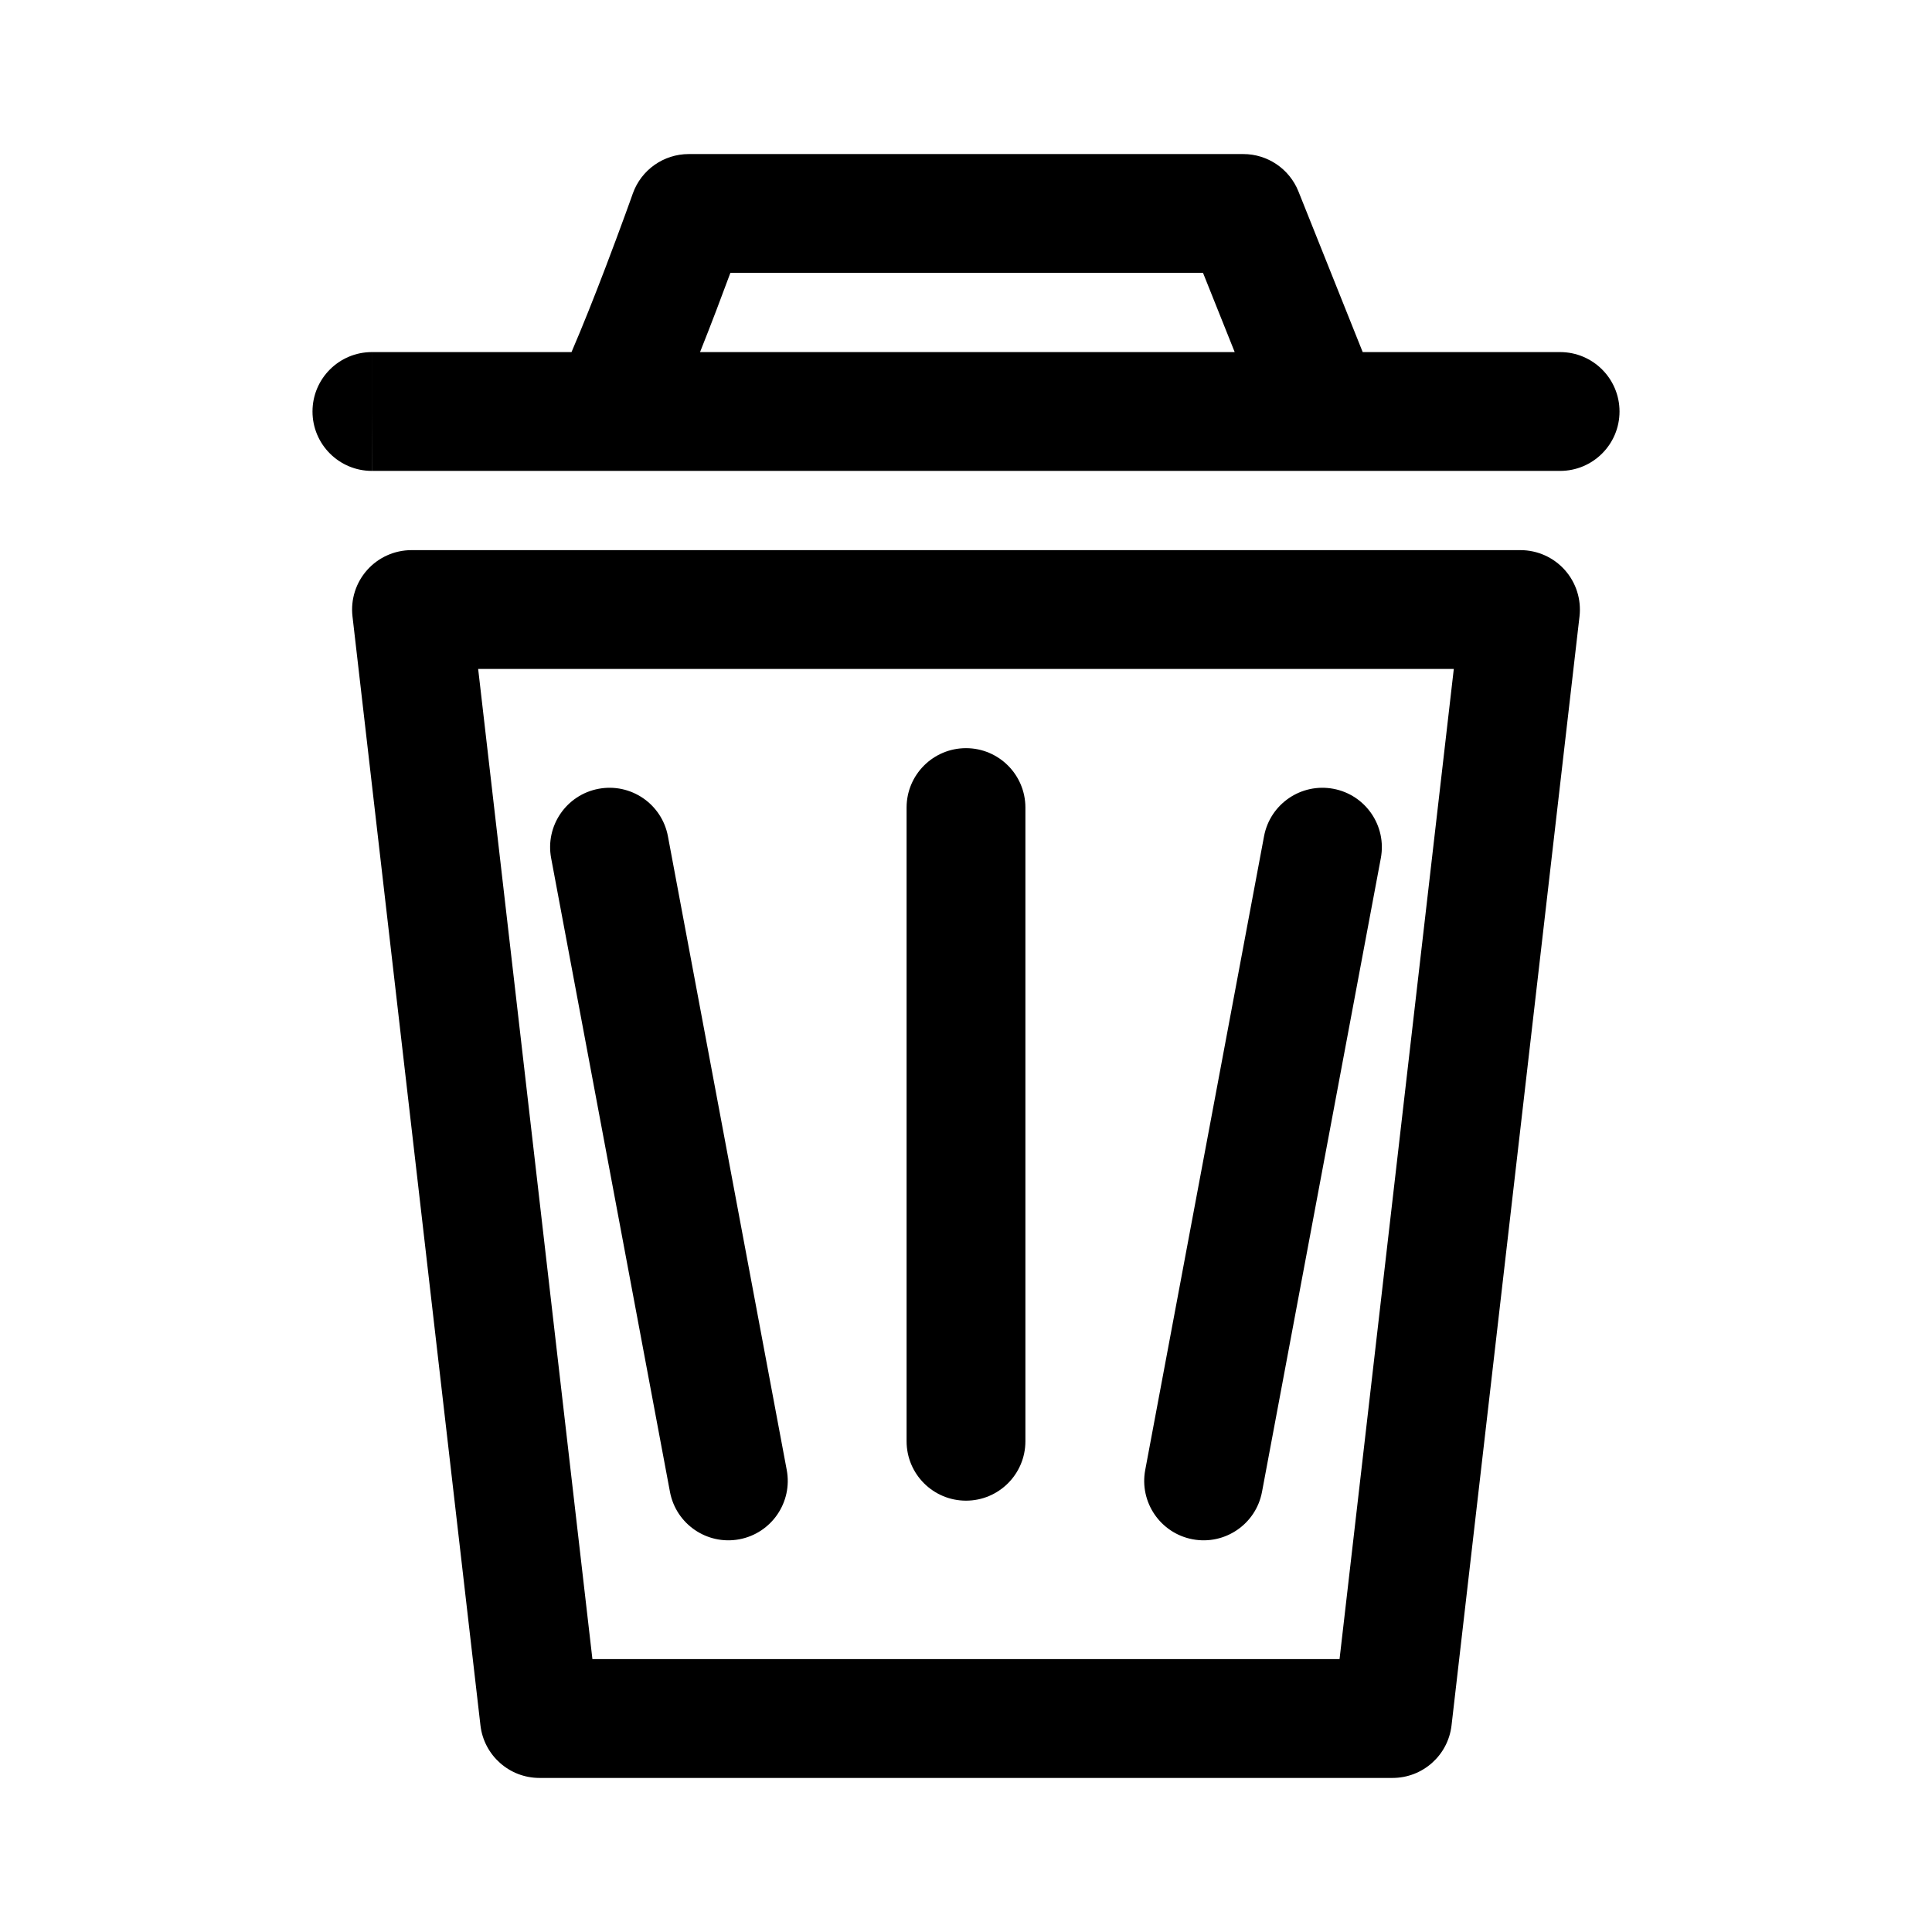
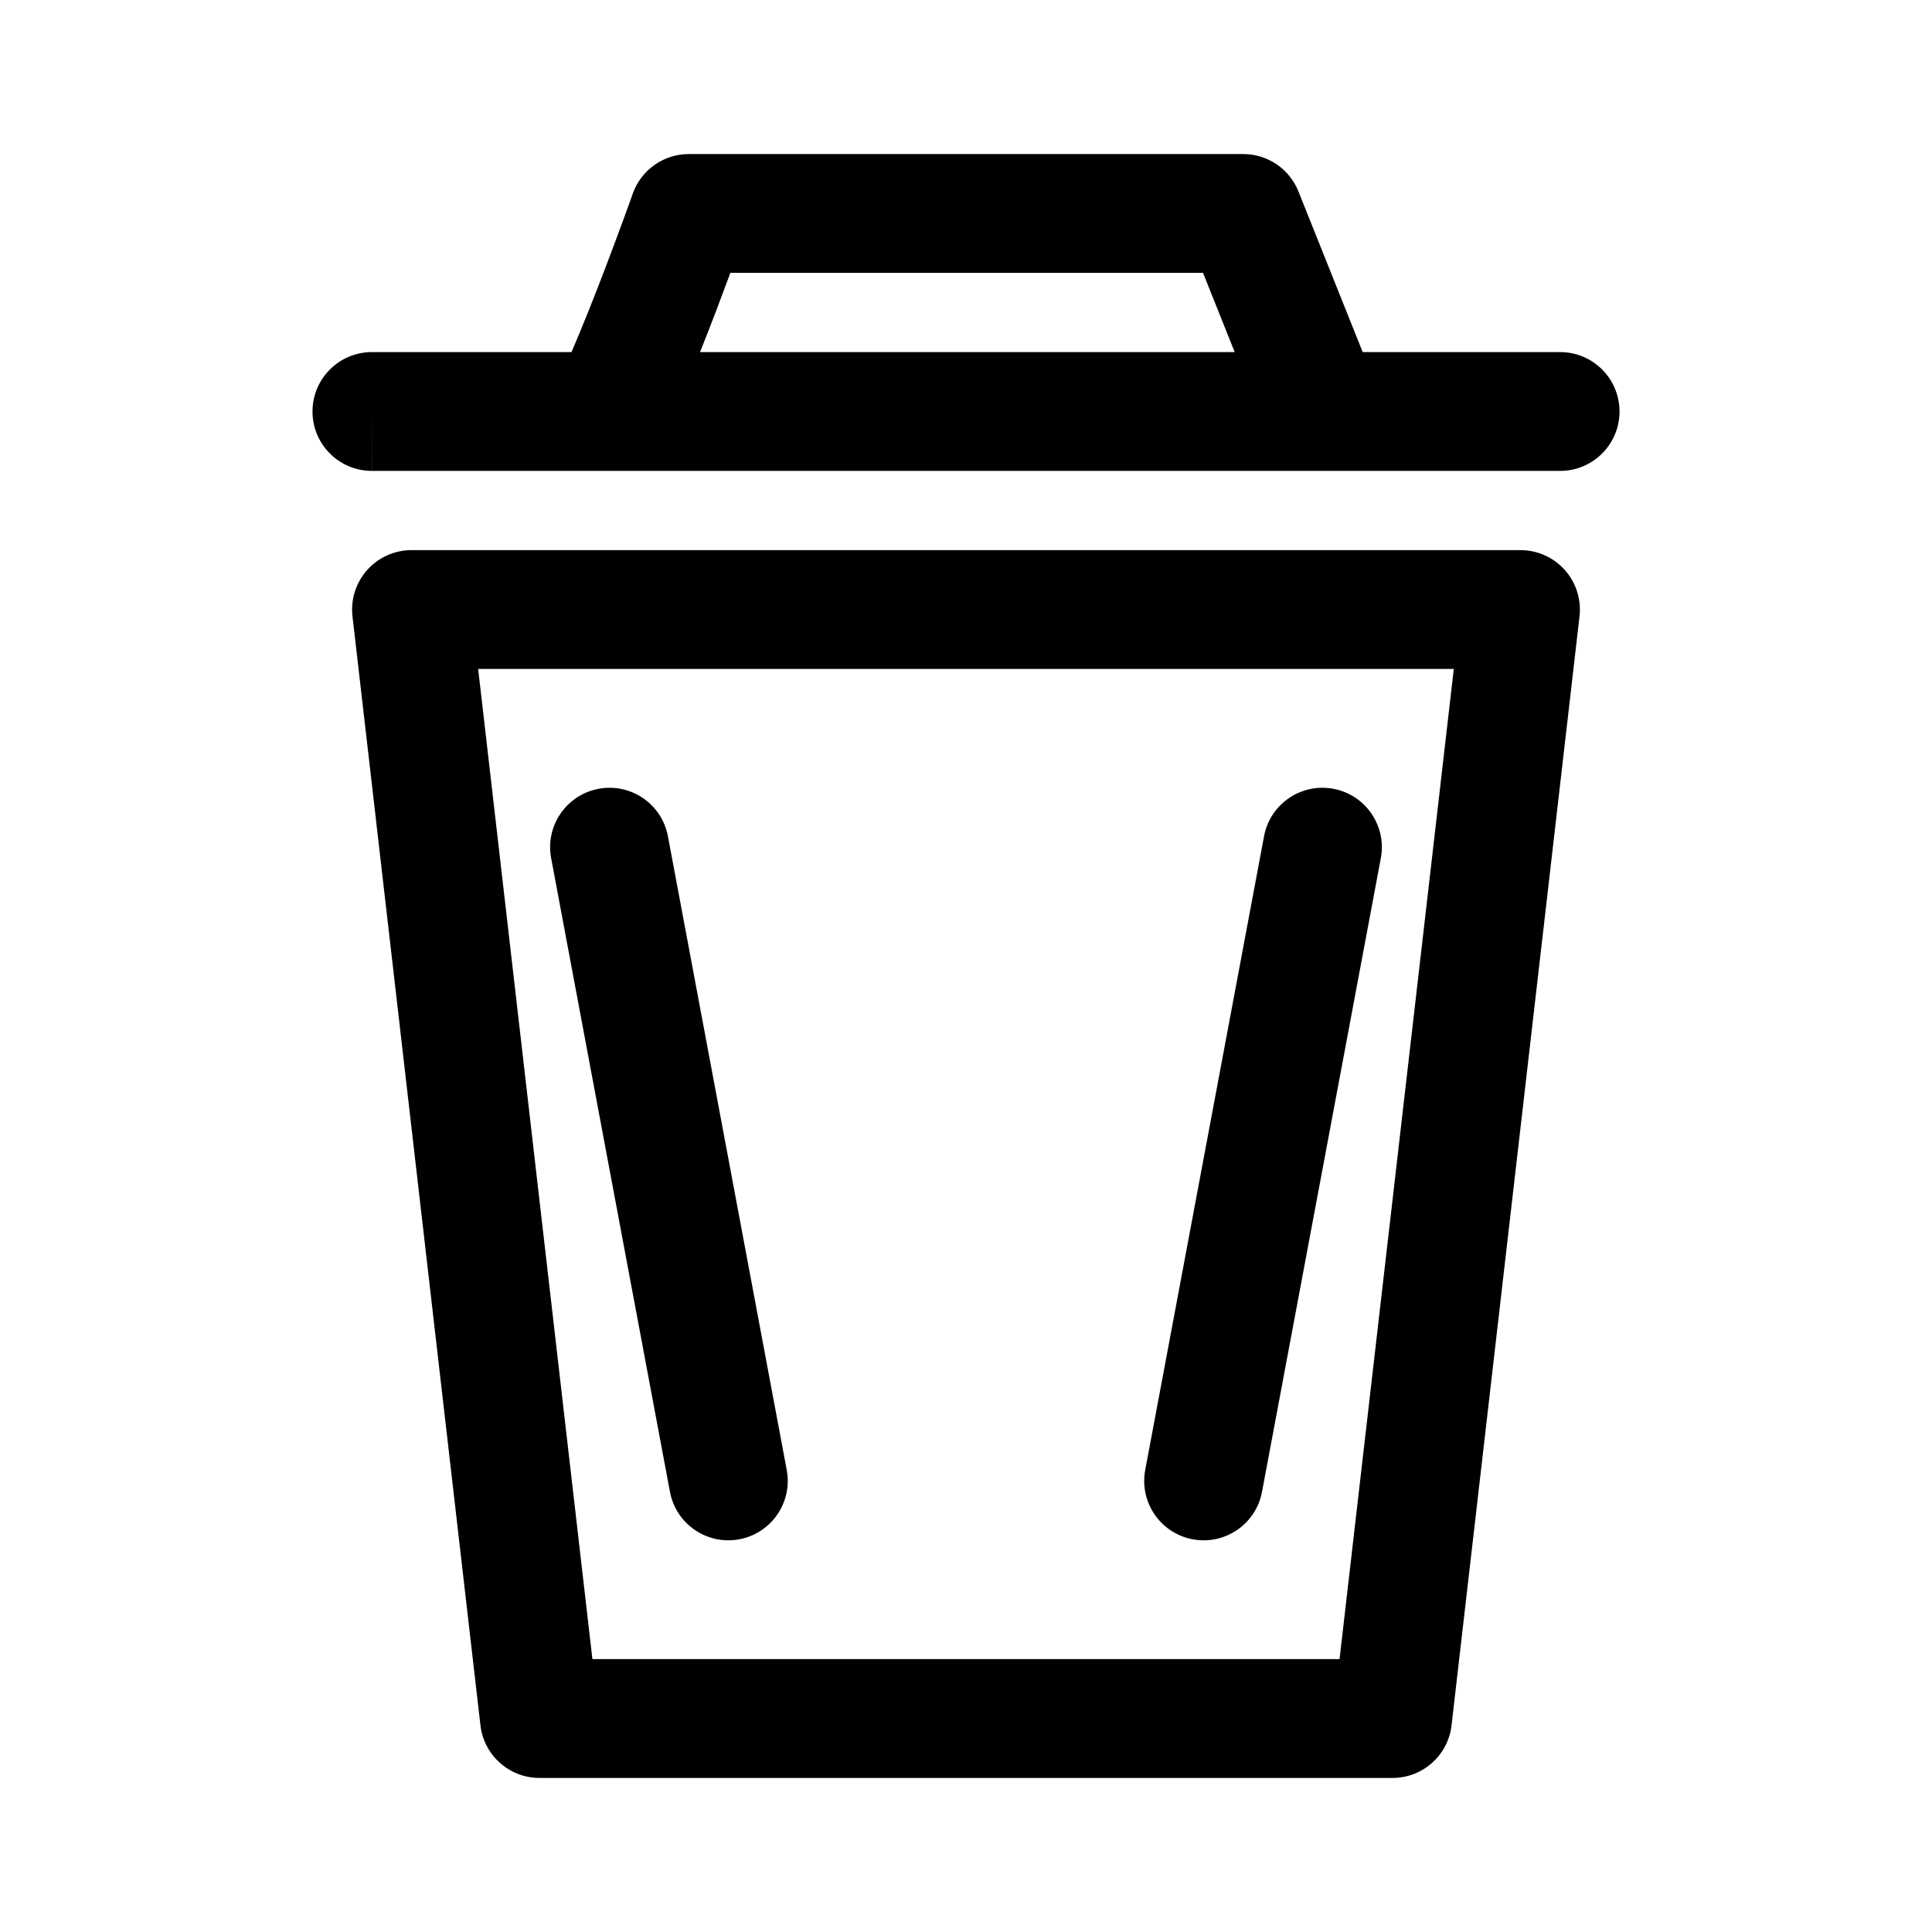
<svg xmlns="http://www.w3.org/2000/svg" fill="#000000" width="800px" height="800px" version="1.1" viewBox="144 144 512 512">
  <g fill-rule="evenodd">
    <path d="m241.3 295.06c2.988-3.352 7.262-5.269 11.754-5.269h293.89c4.492 0 8.77 1.918 11.754 5.269 2.988 3.352 4.402 7.82 3.891 12.281l-33.914 293.89c-0.914 7.945-7.641 13.941-15.641 13.941h-226.07c-7.996 0-14.723-5.996-15.641-13.941l-33.91-293.89c-0.516-4.461 0.898-8.93 3.887-12.281zm29.418 26.219 30.277 262.4h198l30.277-262.4z" />
    <path d="m311.69 195.31c2.227-6.285 8.172-10.484 14.84-10.484h146.95c6.438 0 12.227 3.922 14.617 9.898l17.031 42.582h52.316c8.695 0 15.746 7.051 15.746 15.746 0 8.695-7.051 15.742-15.746 15.742h-314.86l-0.02-15.742v-15.746h52.891c2.91-6.734 6.098-14.793 8.945-22.254 2.078-5.445 3.906-10.395 5.215-13.98 0.652-1.793 1.176-3.242 1.535-4.238l0.406-1.145zm25.867 21.004c-1.09 2.949-2.359 6.344-3.738 9.961-1.328 3.481-2.785 7.238-4.301 11.031h141.69l-8.395-20.992zm-94.996 36.738v-15.746c-8.695 0-15.746 7.051-15.746 15.746 0 8.695 7.051 15.742 15.746 15.742z" />
-     <path d="m400 342.27c8.695 0 15.742 7.051 15.742 15.746v167.93c0 8.695-7.047 15.746-15.742 15.746s-15.746-7.051-15.746-15.746v-167.93c0-8.695 7.051-15.746 15.746-15.746z" />
    <path d="m302.63 353.04c8.547-1.602 16.773 4.027 18.375 12.574l31.488 167.94c1.602 8.543-4.027 16.773-12.57 18.375-8.547 1.602-16.773-4.027-18.379-12.574l-31.488-167.94c-1.602-8.543 4.027-16.773 12.574-18.375z" />
    <path d="m497.36 353.04c8.547 1.602 14.176 9.832 12.574 18.375l-31.488 167.94c-1.602 8.547-9.828 14.176-18.375 12.574s-14.176-9.832-12.574-18.375l31.488-167.94c1.602-8.547 9.828-14.176 18.375-12.574z" />
  </g>
</svg>